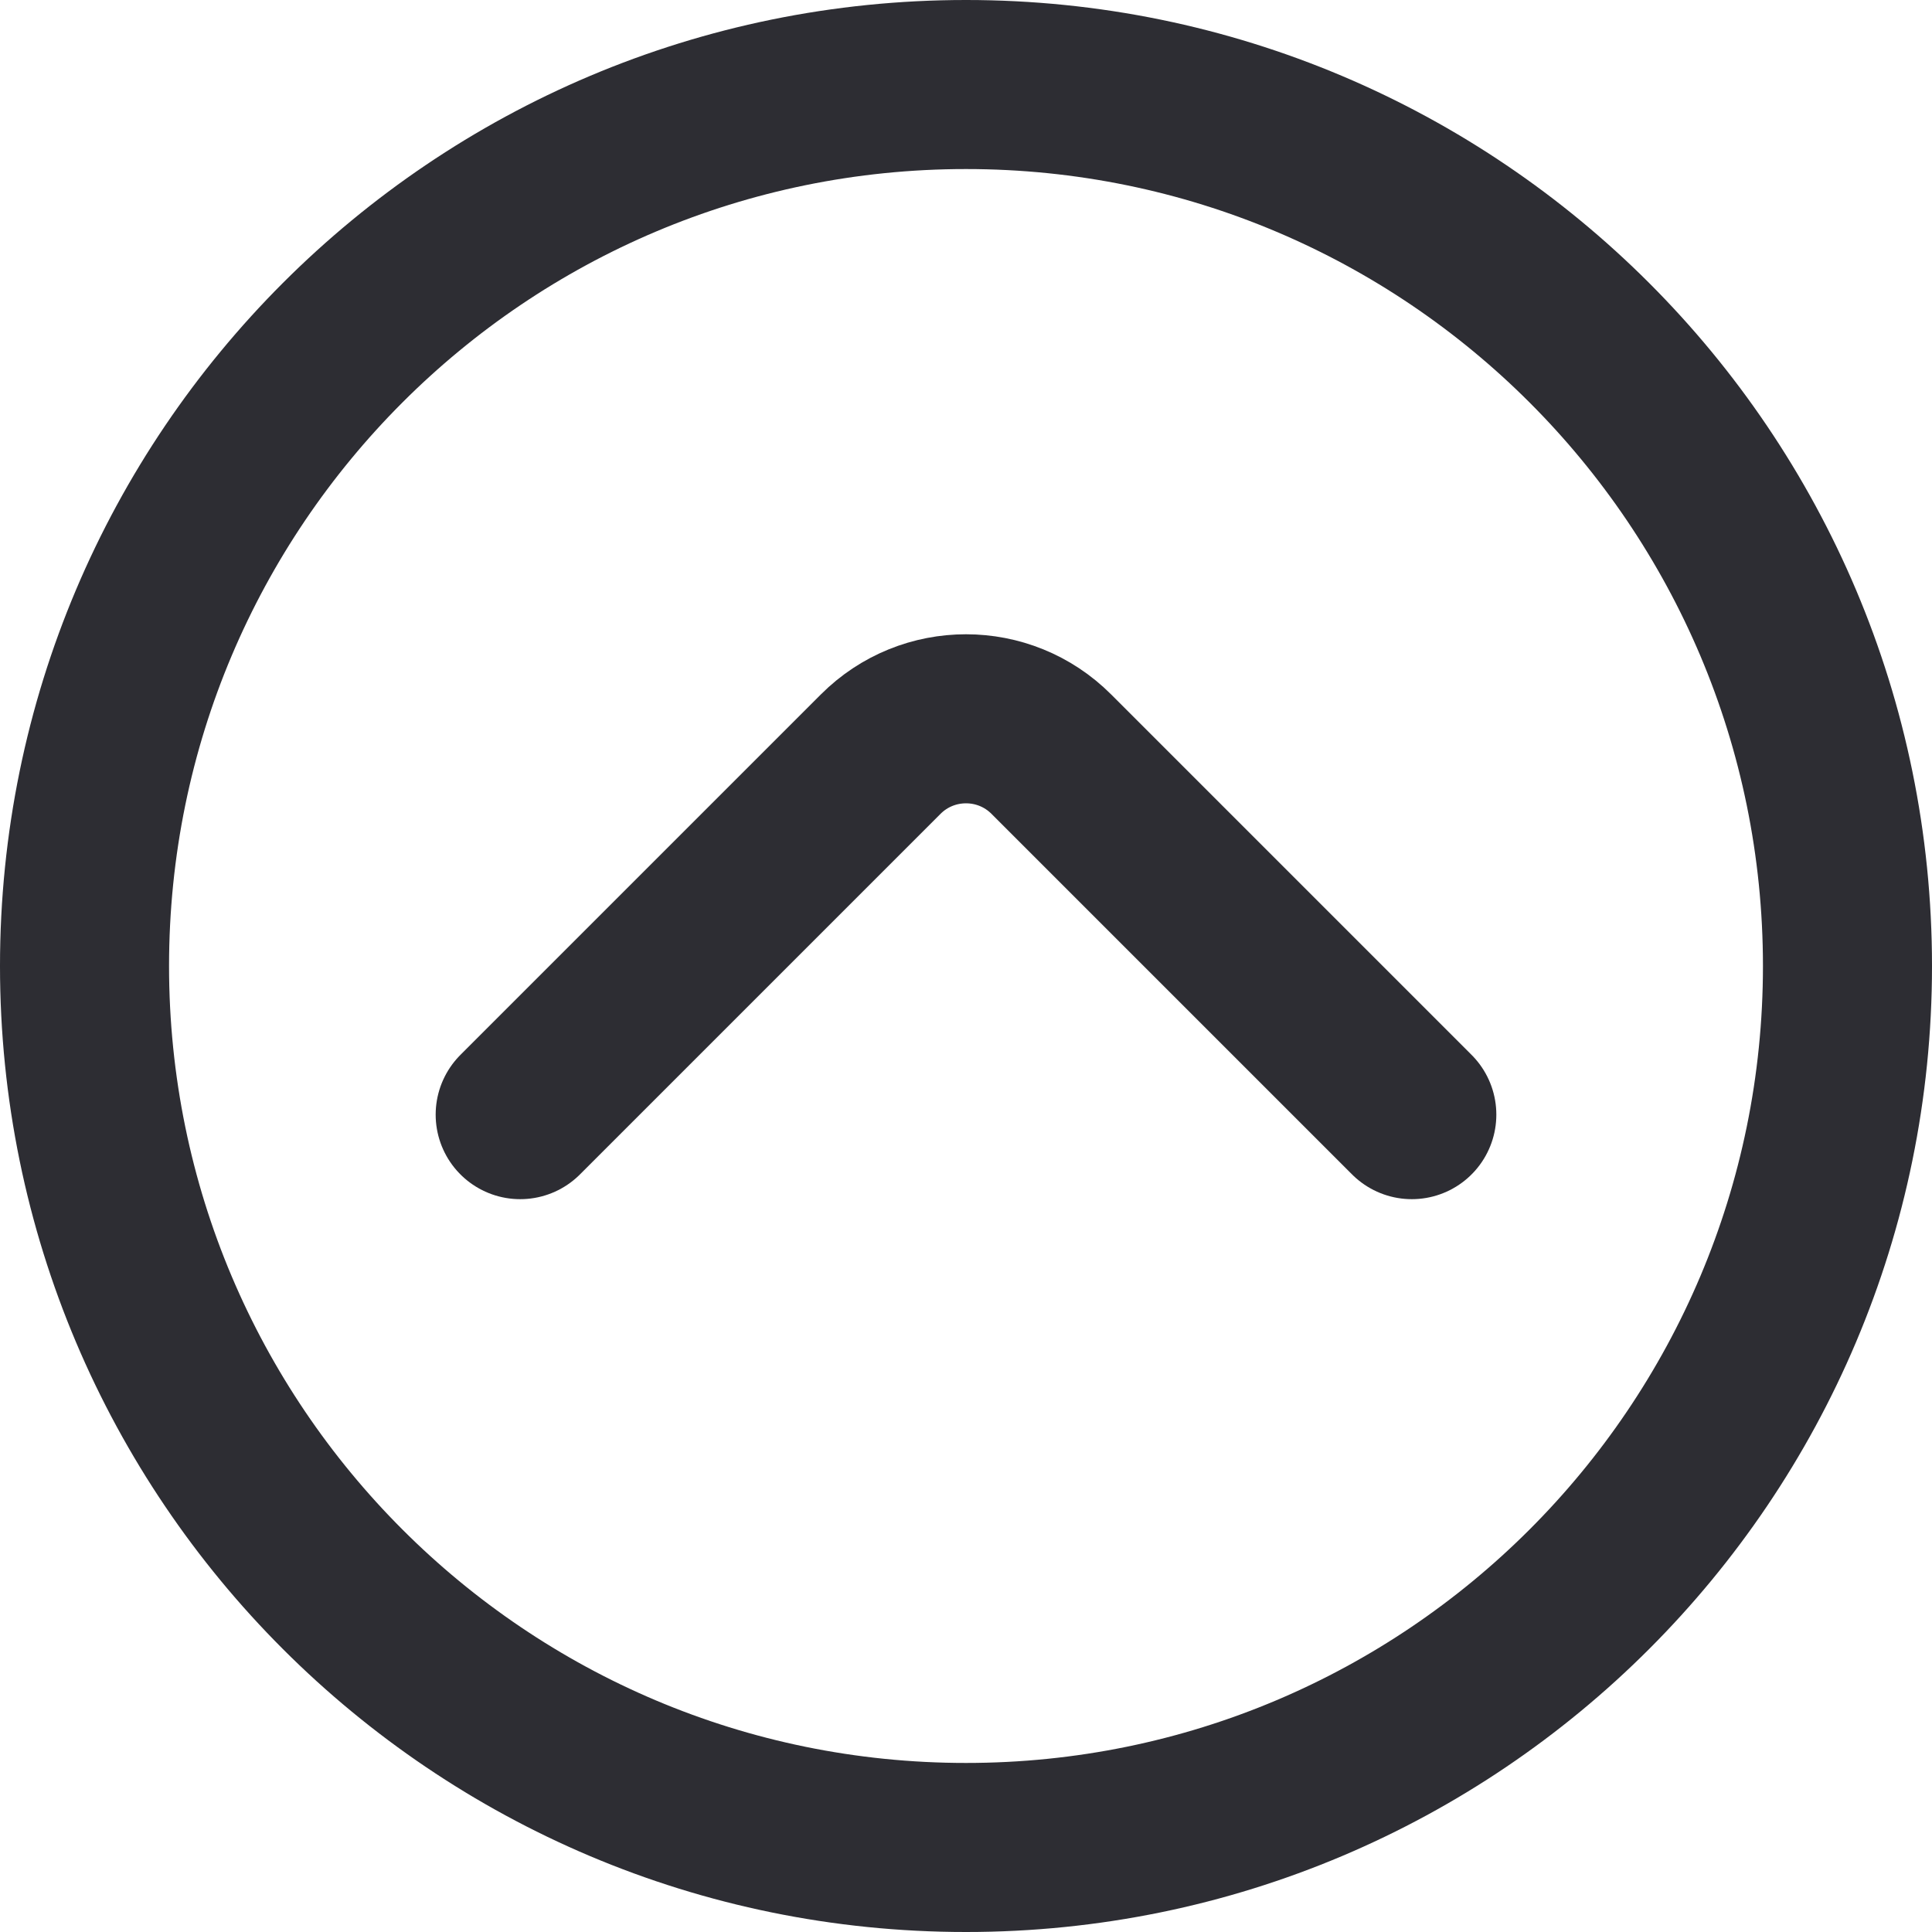
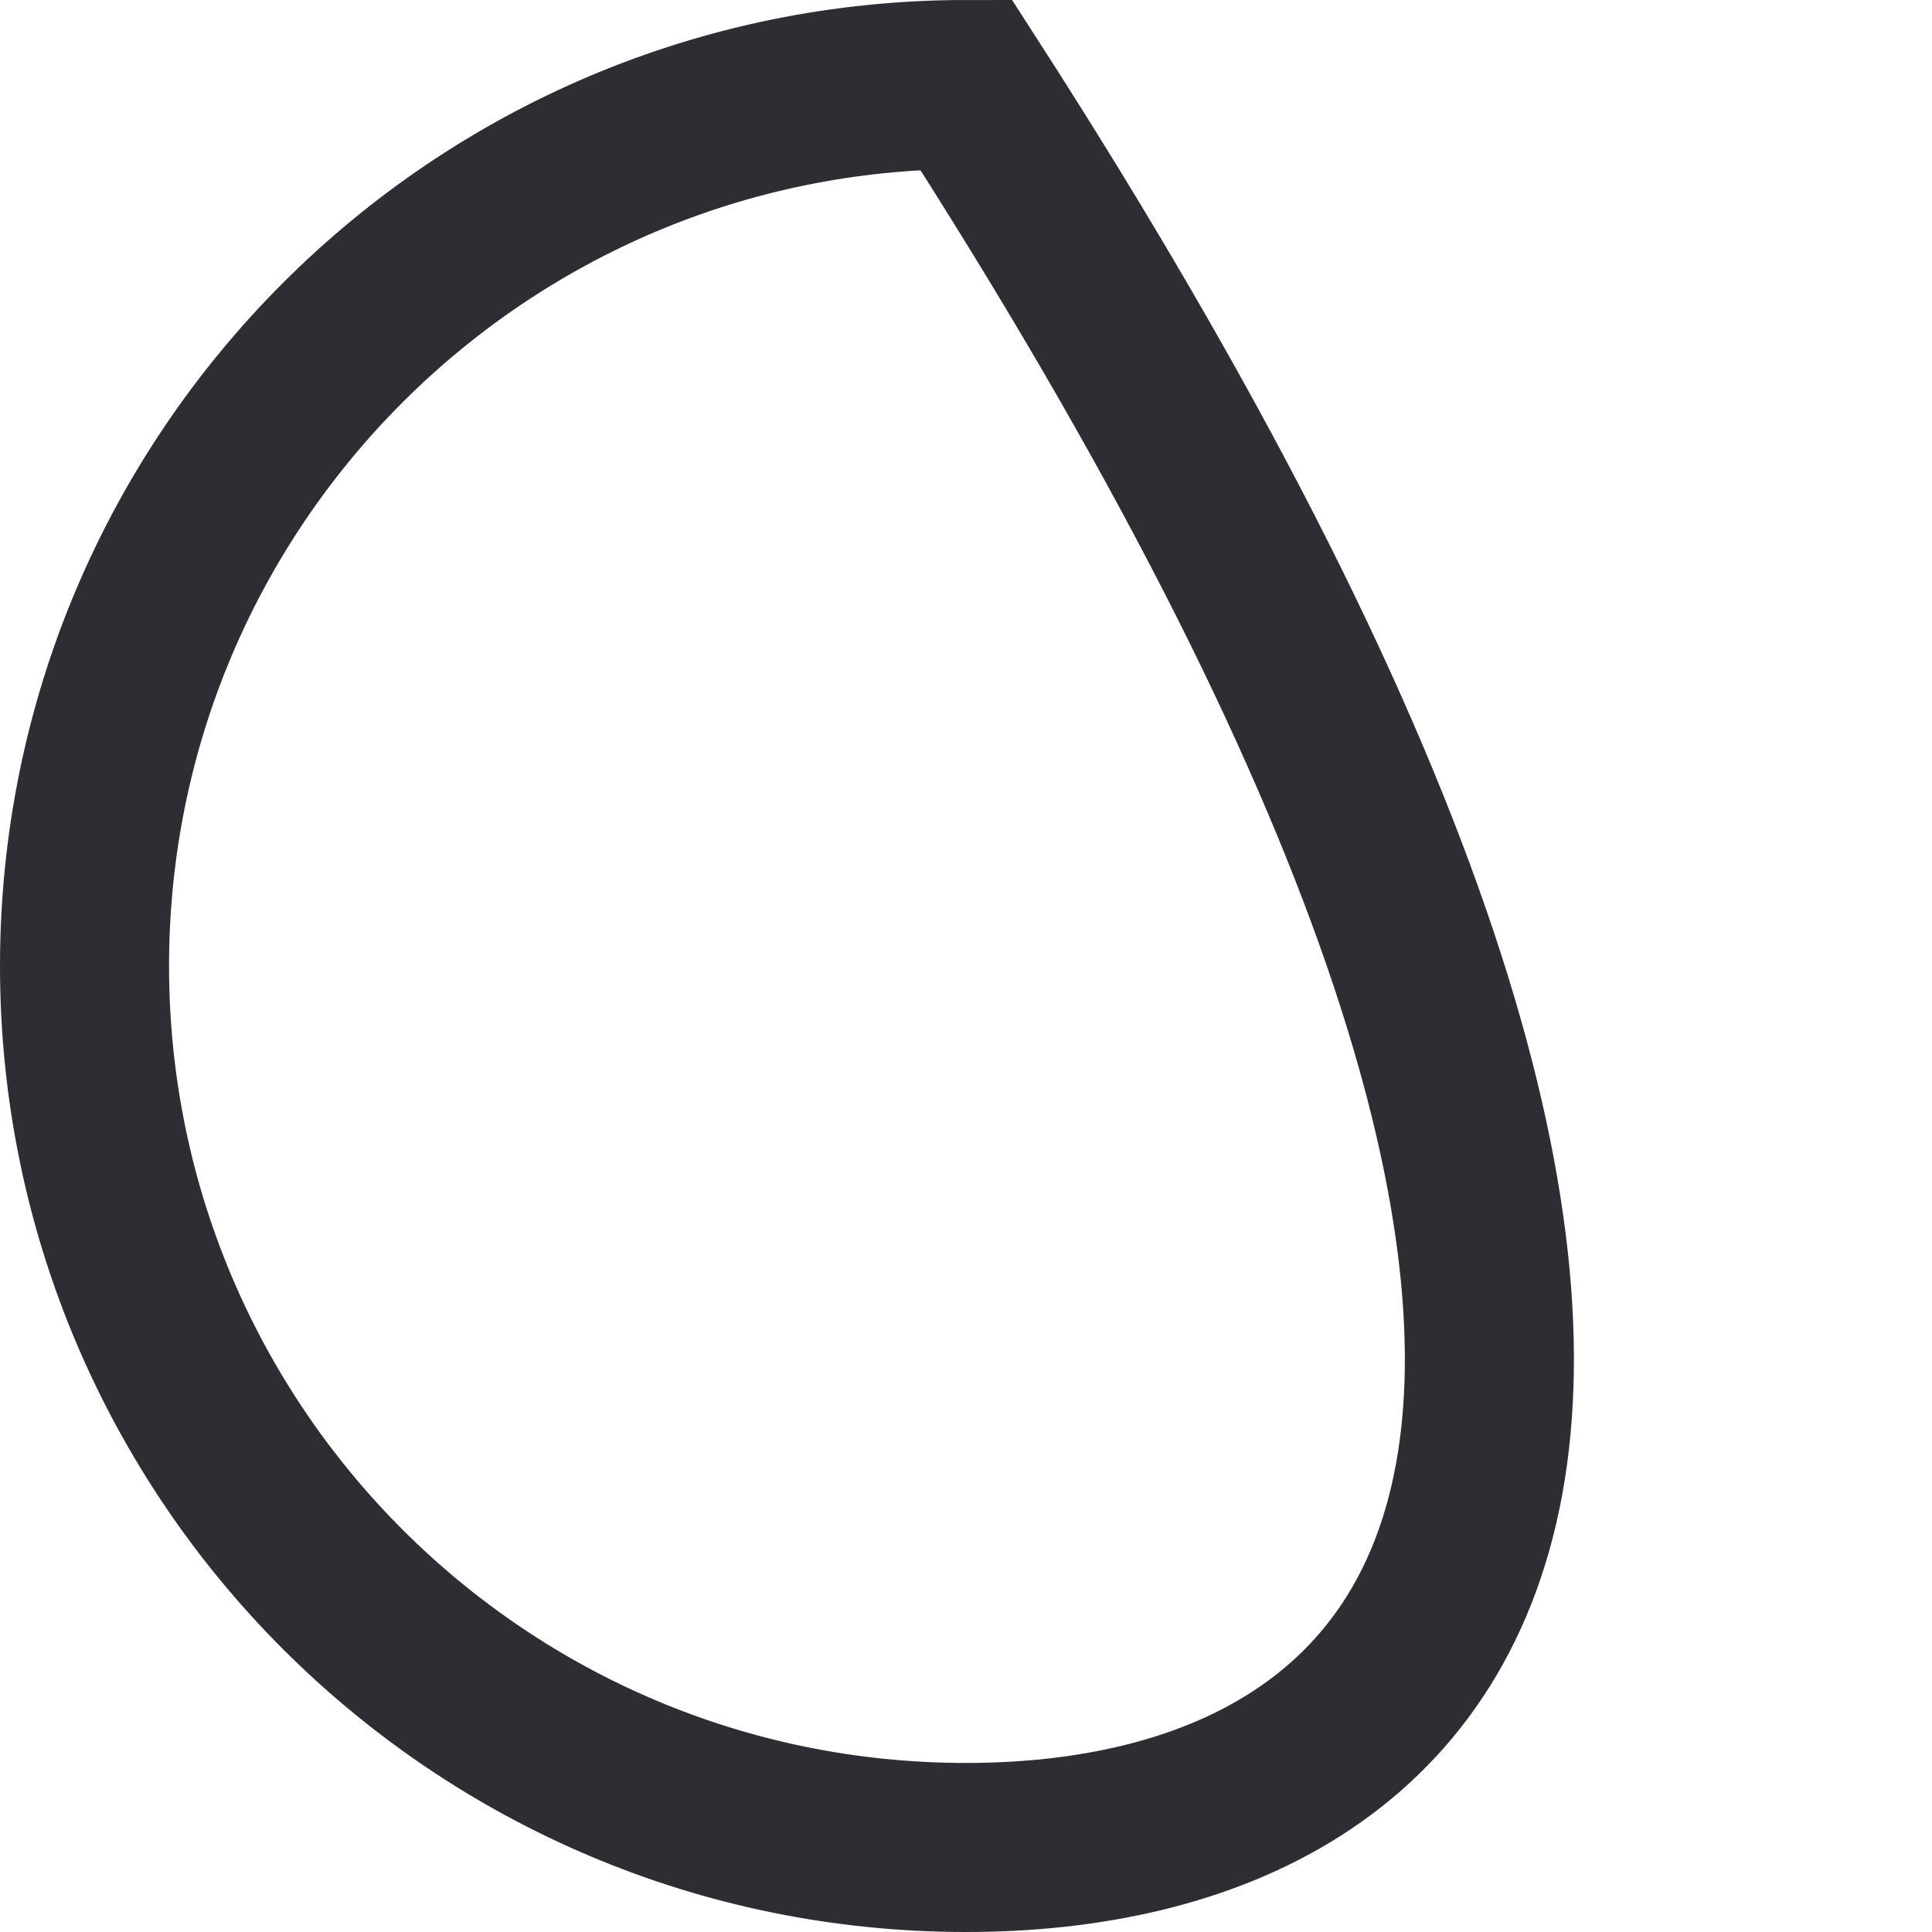
<svg xmlns="http://www.w3.org/2000/svg" width="16" height="16" viewBox="0 0 16 16" fill="none">
-   <path d="M8 15.3C3.968 15.3 0.7 12.032 0.7 8C0.7 3.968 3.968 0.7 8 0.7C12.032 0.7 15.3 3.968 15.3 8C15.3 12.032 12.032 15.3 8 15.3Z" stroke="#2D2D33" stroke-width="1.4" />
-   <path d="M4.308 9.231L7.293 6.246C7.683 5.855 8.317 5.855 8.707 6.246L11.692 9.231" stroke="#2D2D33" stroke-width="1.4" stroke-linecap="round" stroke-linejoin="round" />
+   <path d="M8 15.3C3.968 15.3 0.7 12.032 0.7 8C0.7 3.968 3.968 0.7 8 0.7C15.3 12.032 12.032 15.3 8 15.3Z" stroke="#2D2D33" stroke-width="1.4" />
</svg>